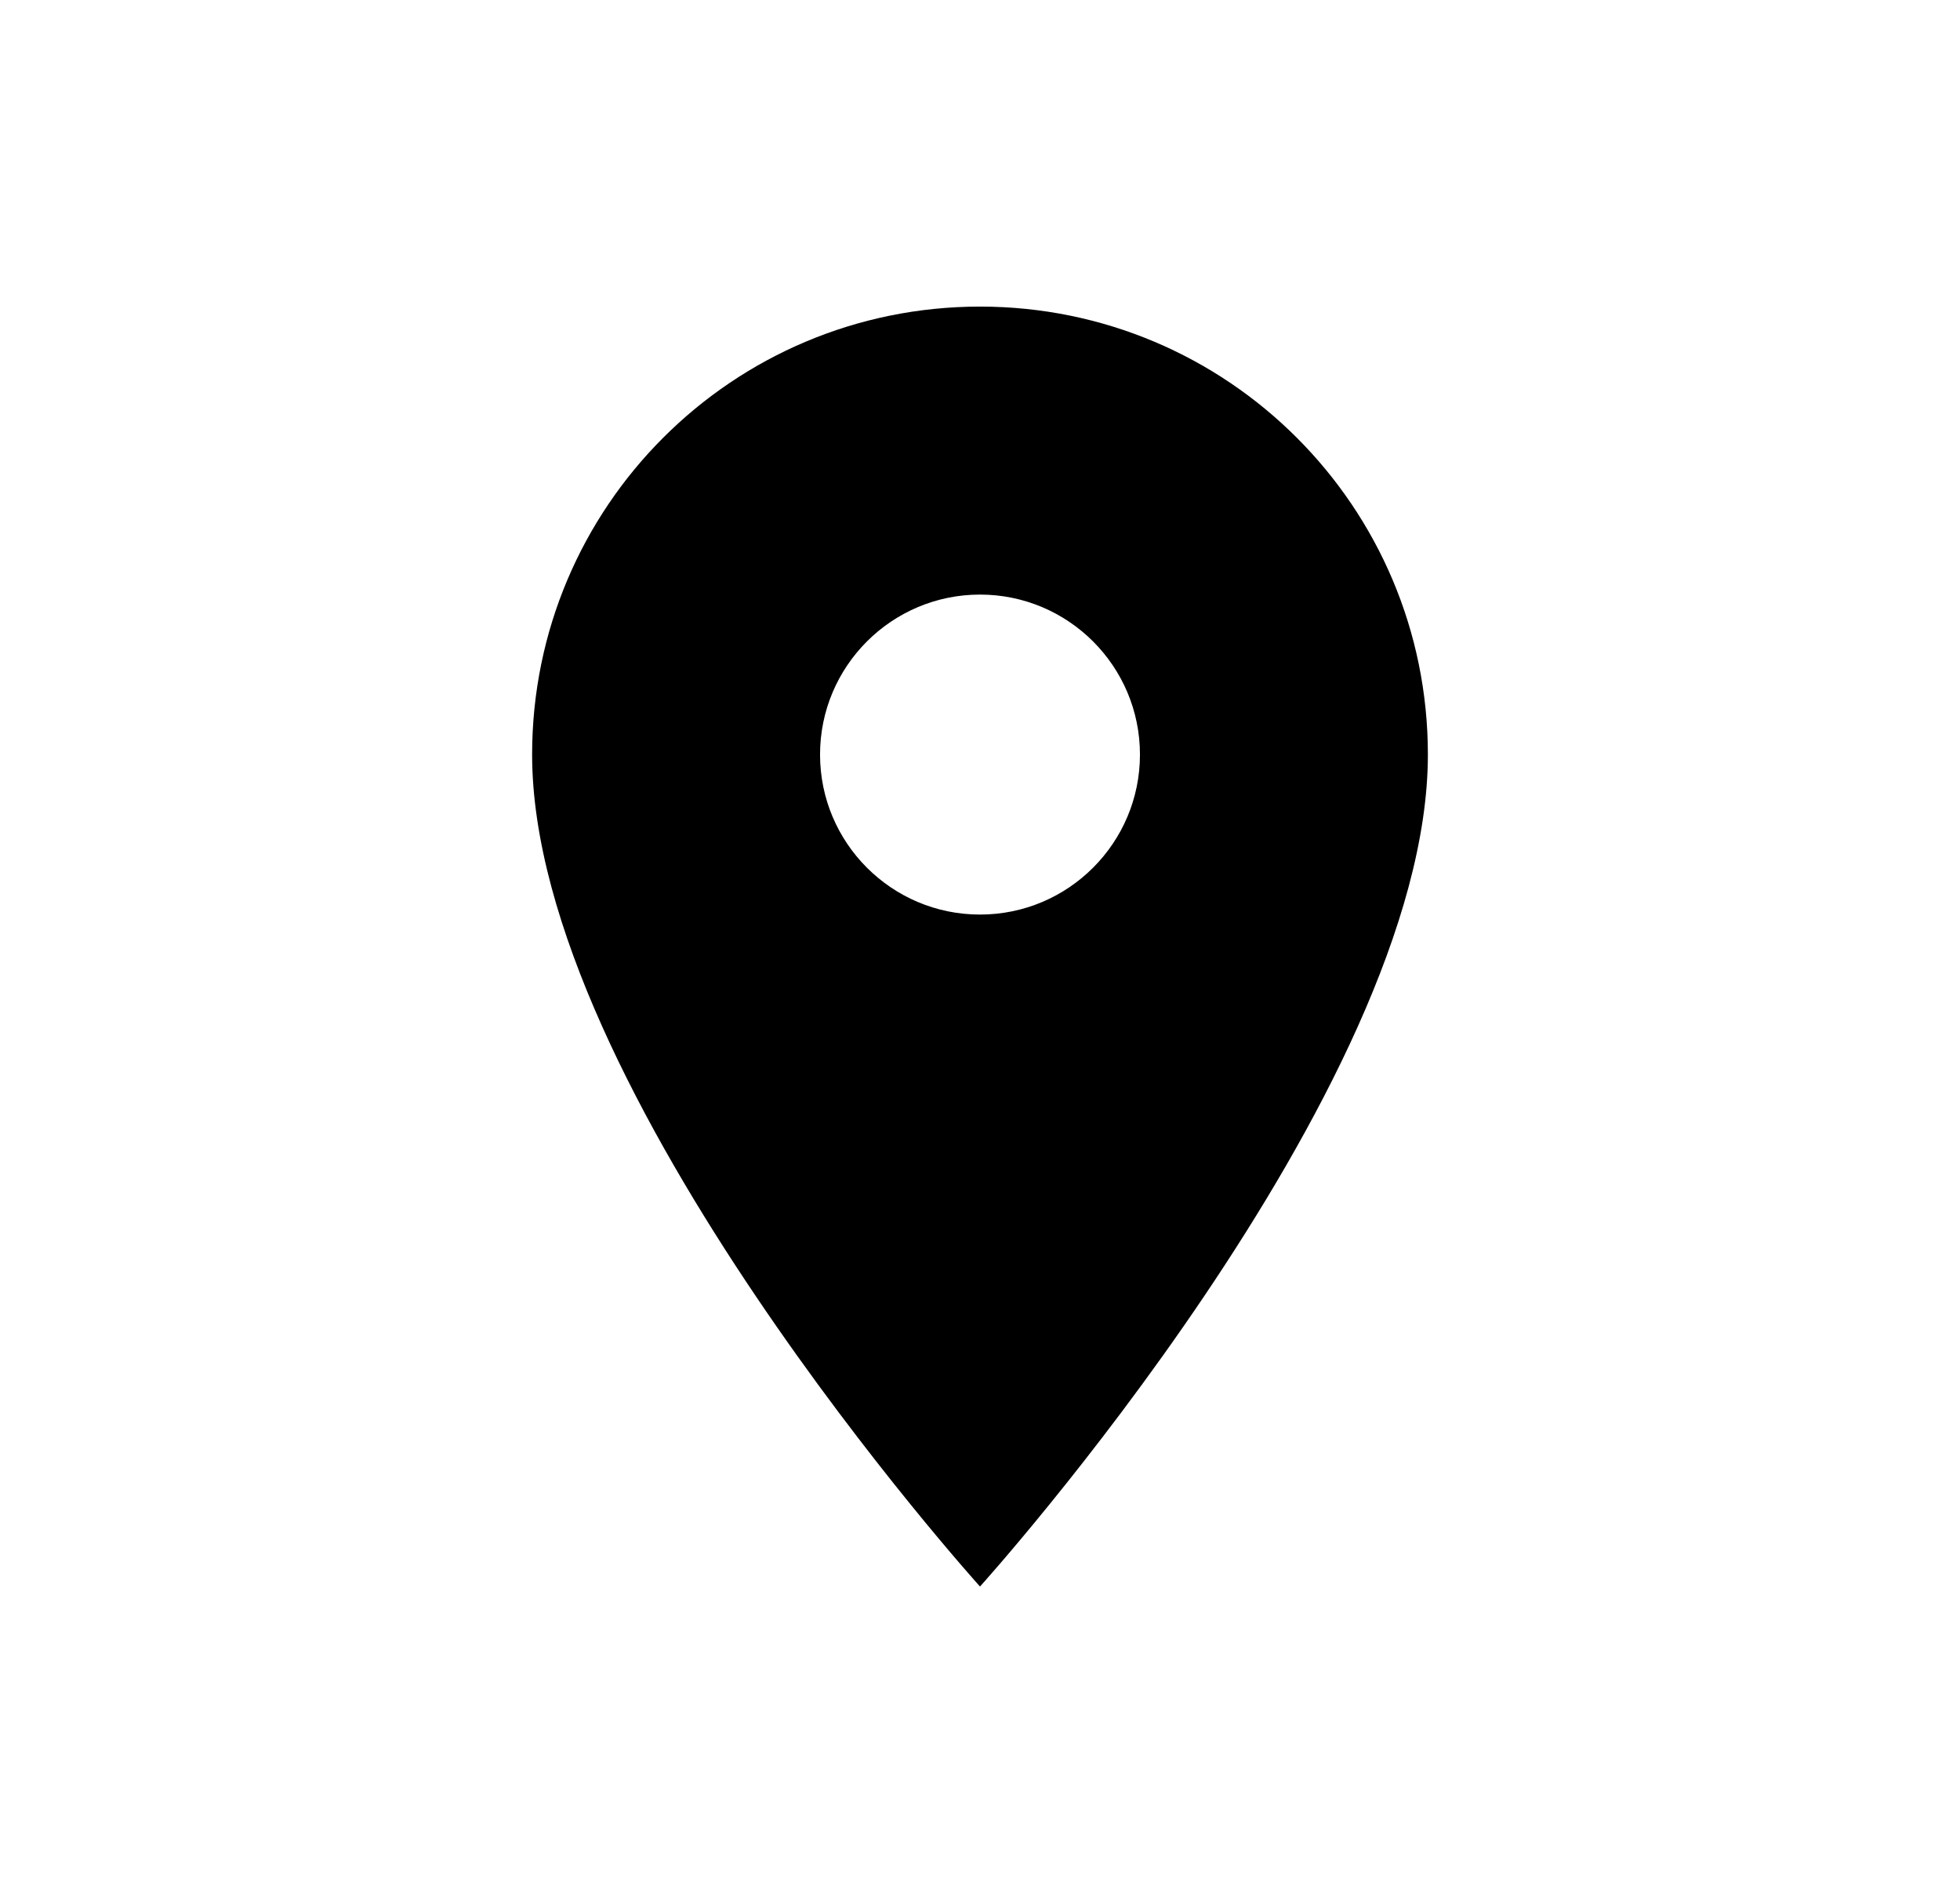
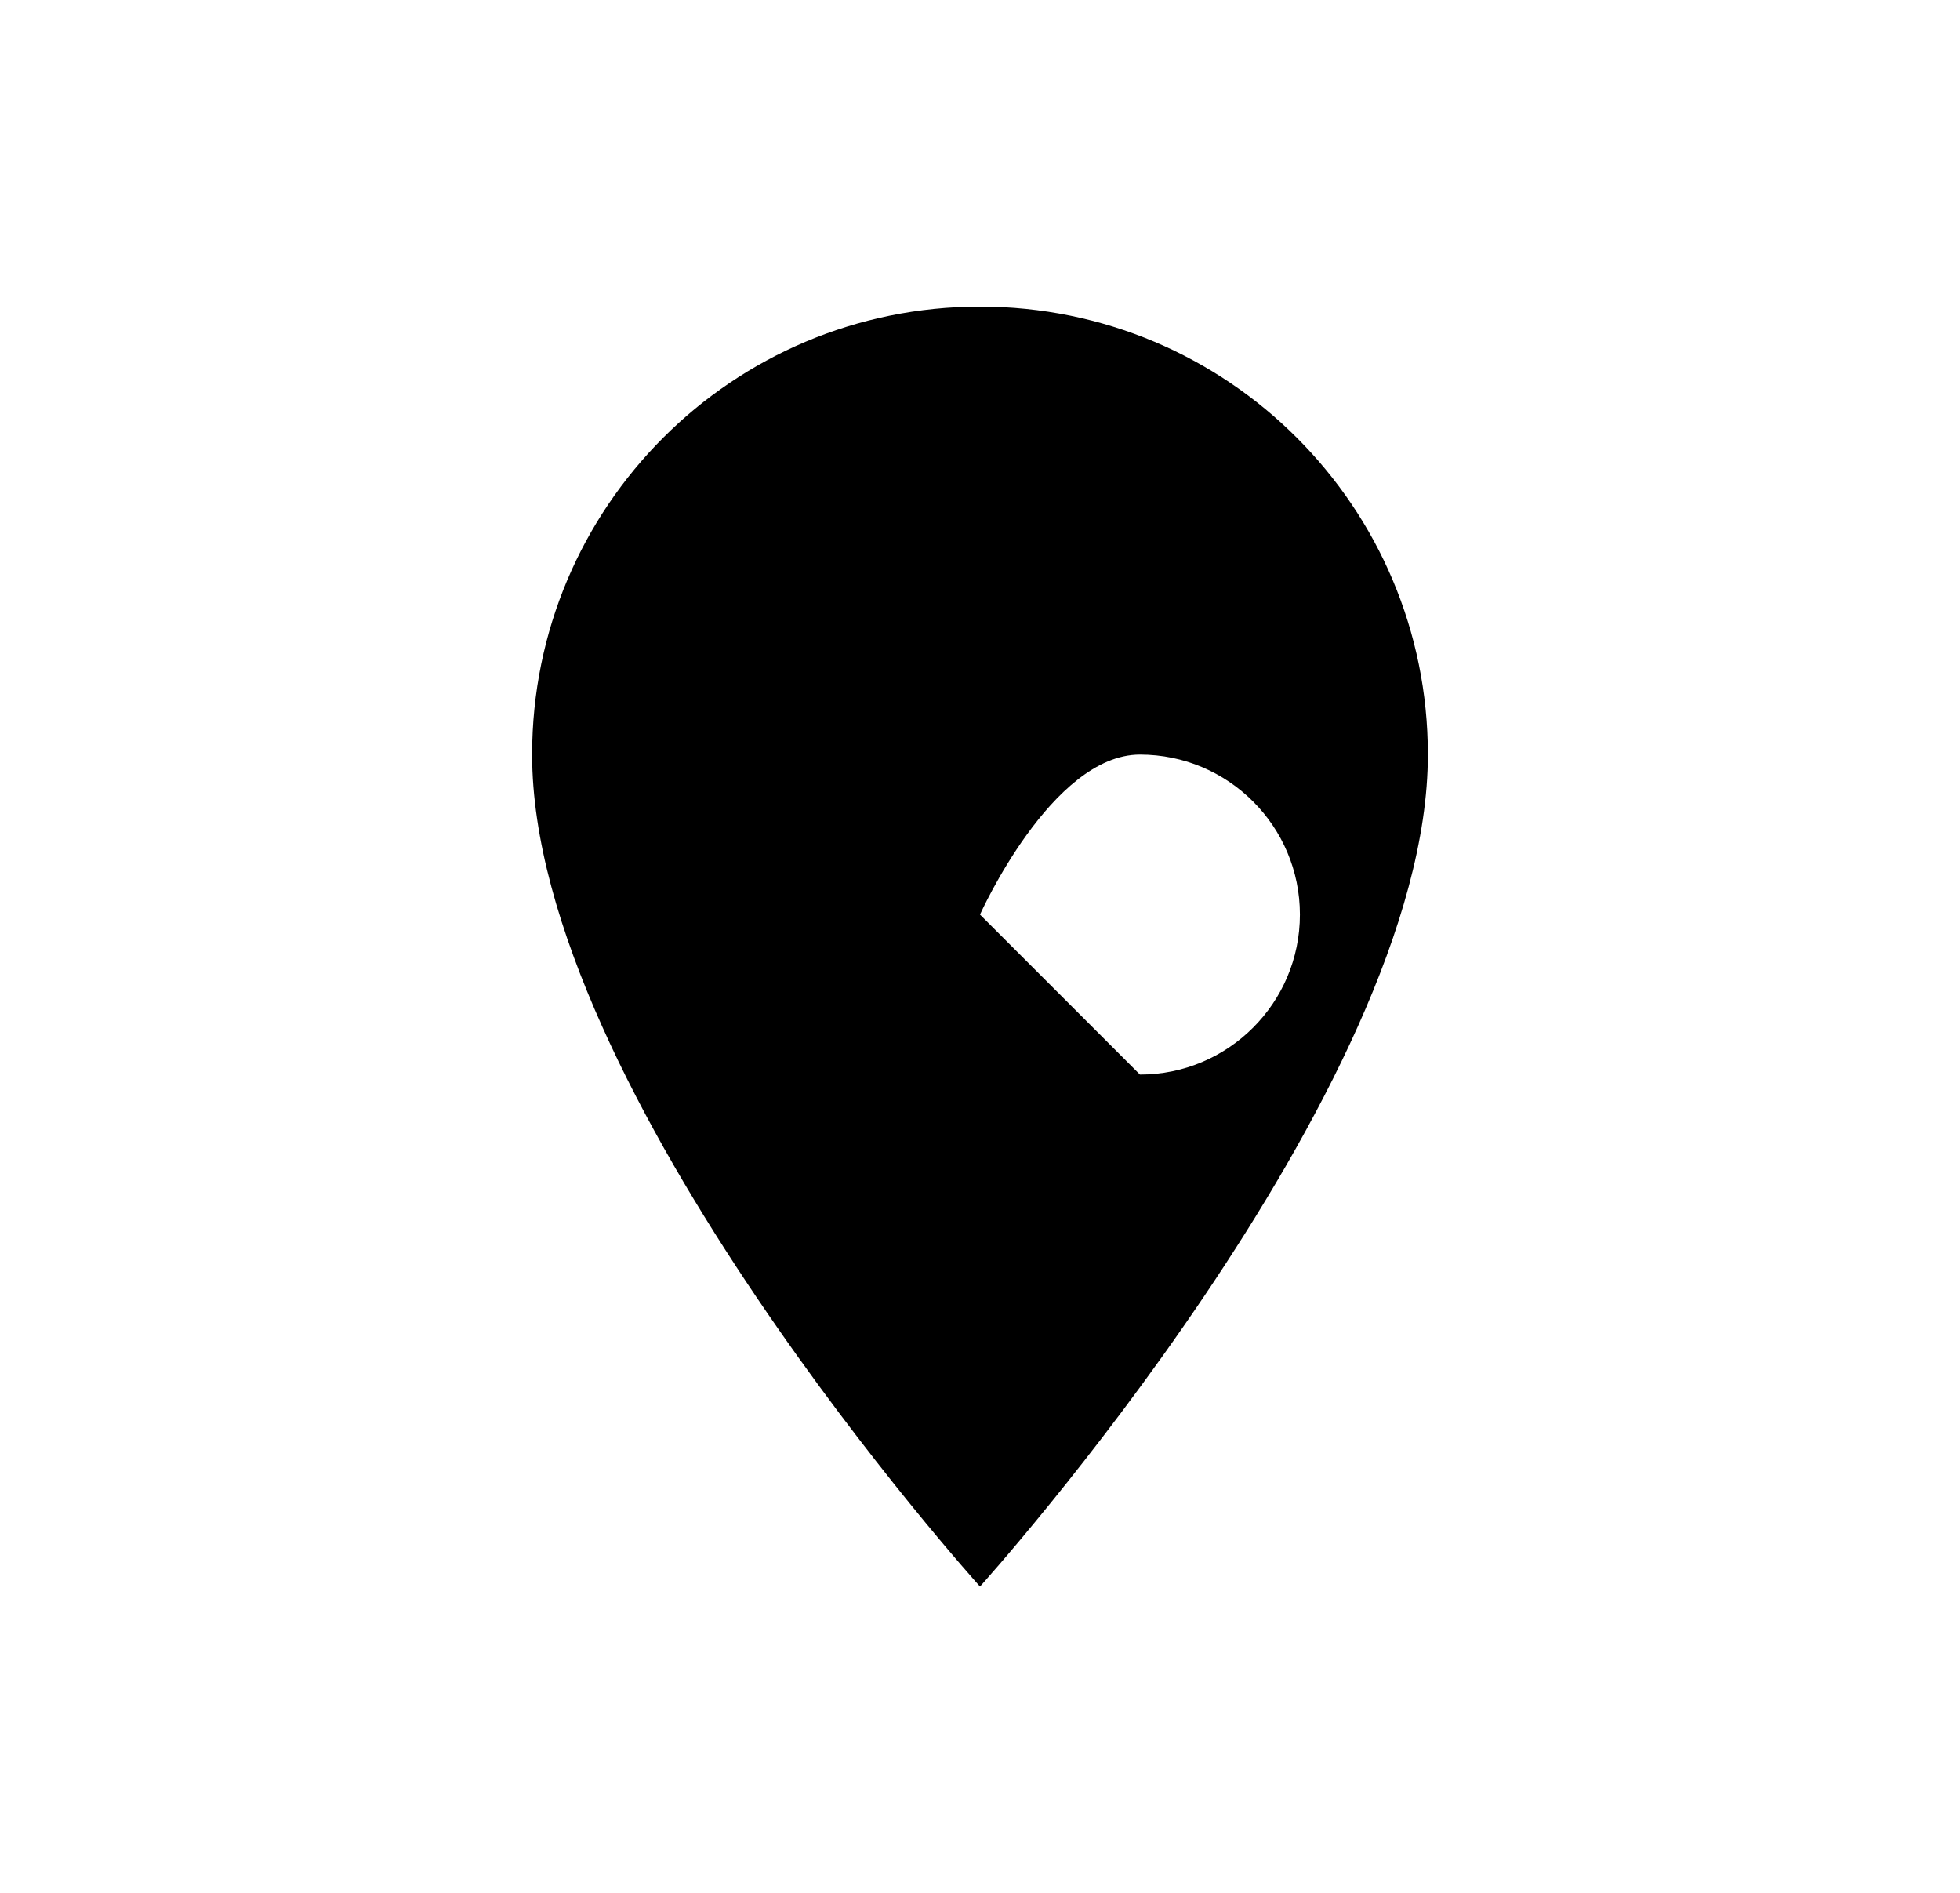
<svg xmlns="http://www.w3.org/2000/svg" height="450pt" viewBox="0 0 106 106" width="466pt">
  <svg x="10" y="10" height="86" width="86" viewBox="0 0 24 24">
-     <path d="M12 2C8.13 2 5 5.13 5 9c0 5.25 7 13 7 13s7-7.75 7-13c0-3.87-3.13-7-7-7zm0 9.5c-1.38 0-2.5-1.12-2.5-2.5s1.12-2.5 2.5-2.5 2.5 1.12 2.5 2.5-1.12 2.5-2.5 2.5z" />
+     <path d="M12 2C8.13 2 5 5.13 5 9c0 5.25 7 13 7 13s7-7.75 7-13c0-3.87-3.13-7-7-7zm0 9.5s1.12-2.5 2.5-2.5 2.5 1.12 2.5 2.5-1.12 2.5-2.5 2.5z" />
  </svg>
</svg>